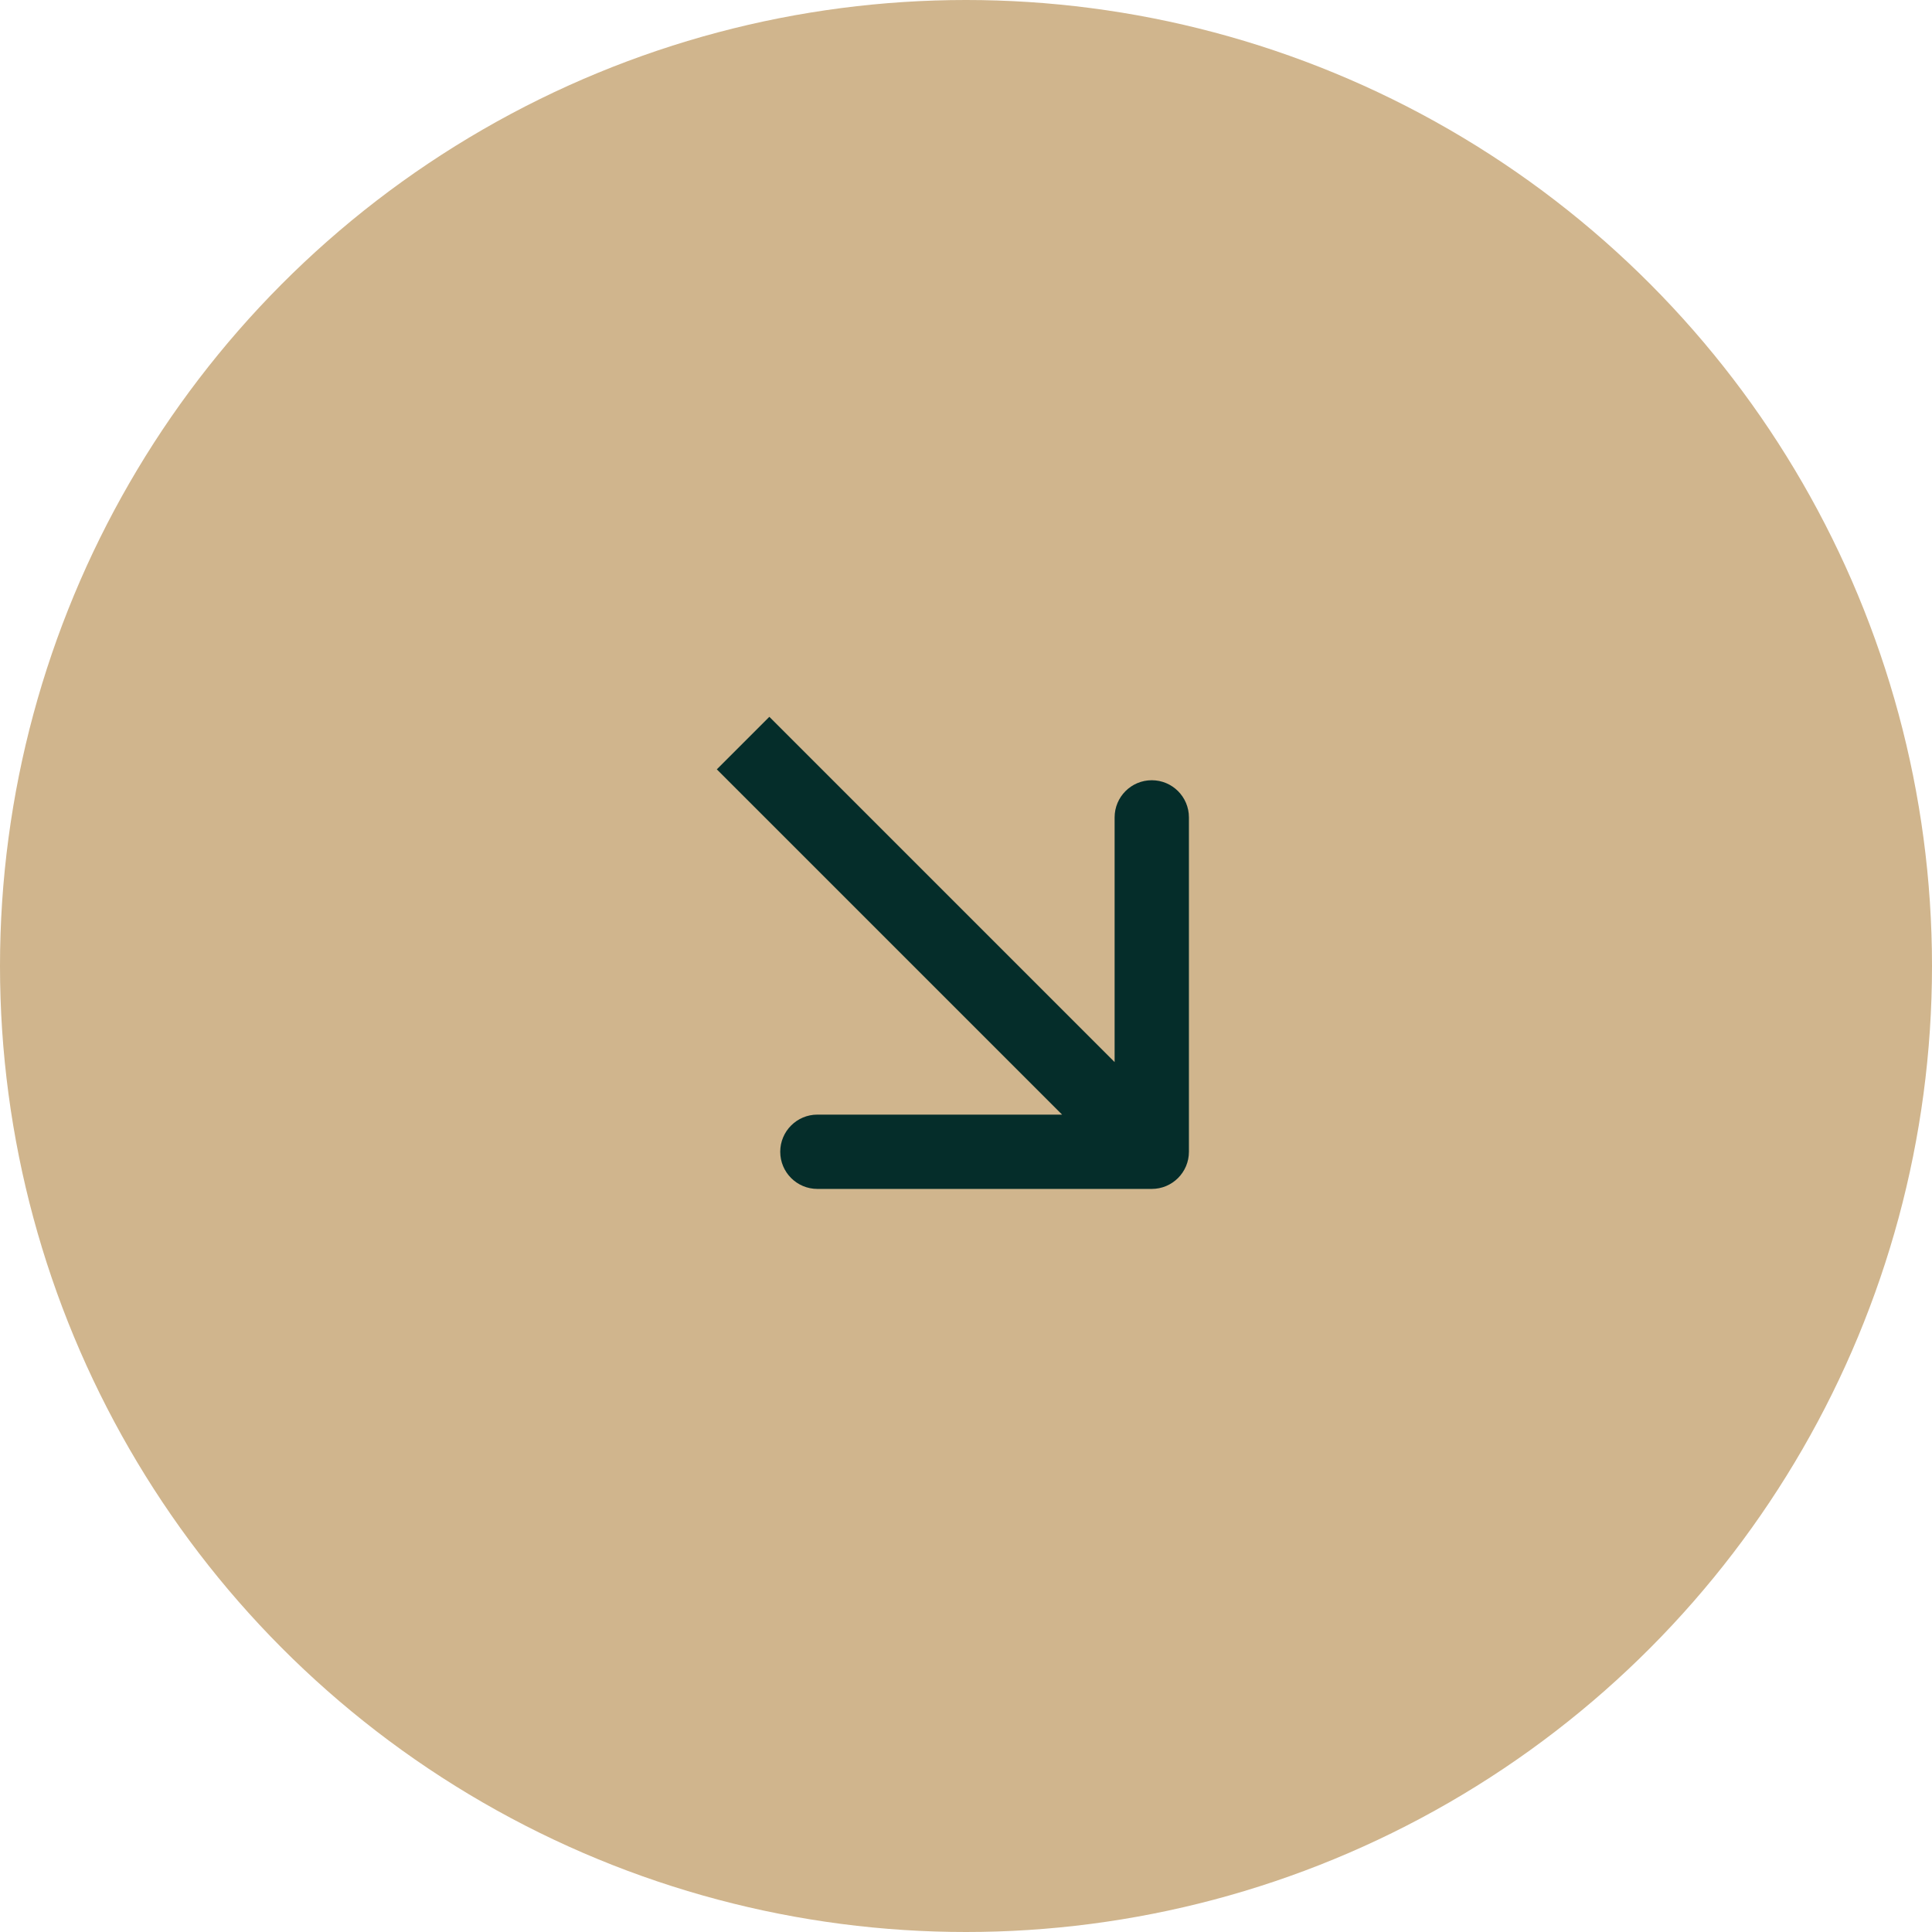
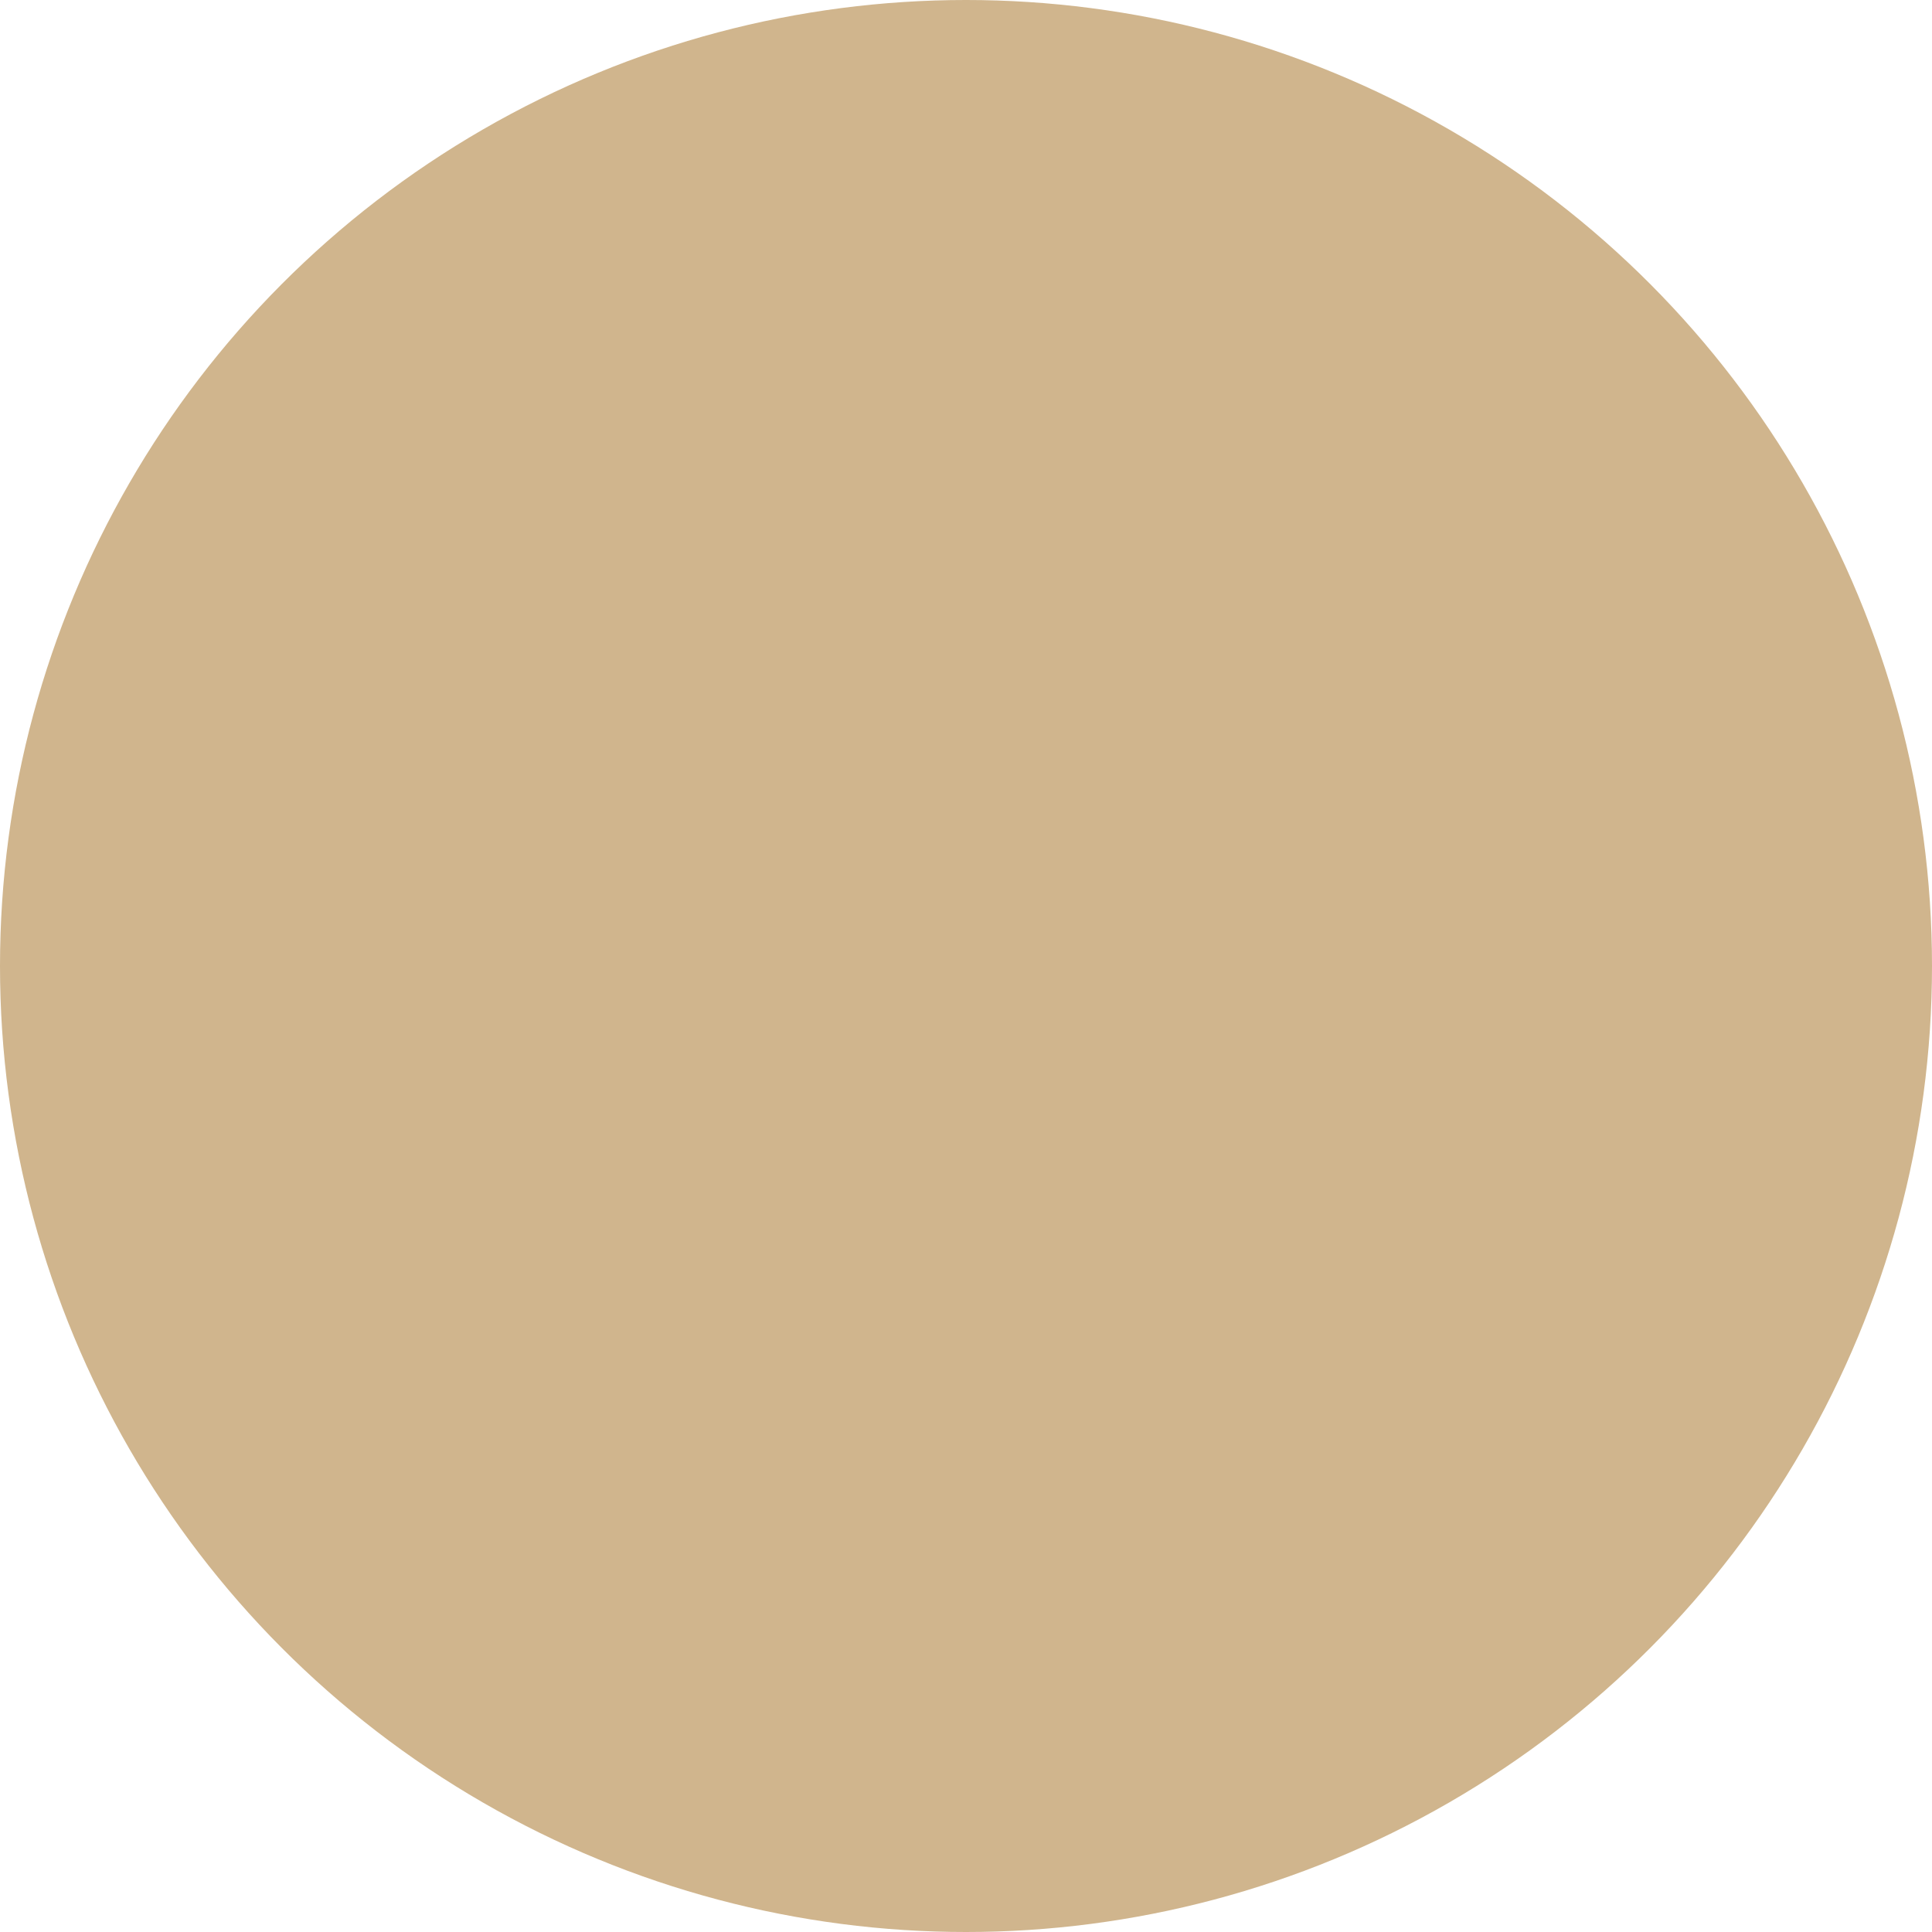
<svg xmlns="http://www.w3.org/2000/svg" width="52" height="52" viewBox="0 0 52 52" fill="none">
  <circle cx="26" cy="26" r="26" fill="#D0B58D" />
-   <path d="M31 32C31.552 32 32 31.552 32 31L32 22C32 21.448 31.552 21 31 21C30.448 21 30 21.448 30 22L30 30L22 30C21.448 30 21 30.448 21 31C21 31.552 21.448 32 22 32L31 32ZM20 20L19.293 20.707L30.293 31.707L31 31L31.707 30.293L20.707 19.293L20 20Z" fill="#052D2A" />
</svg>